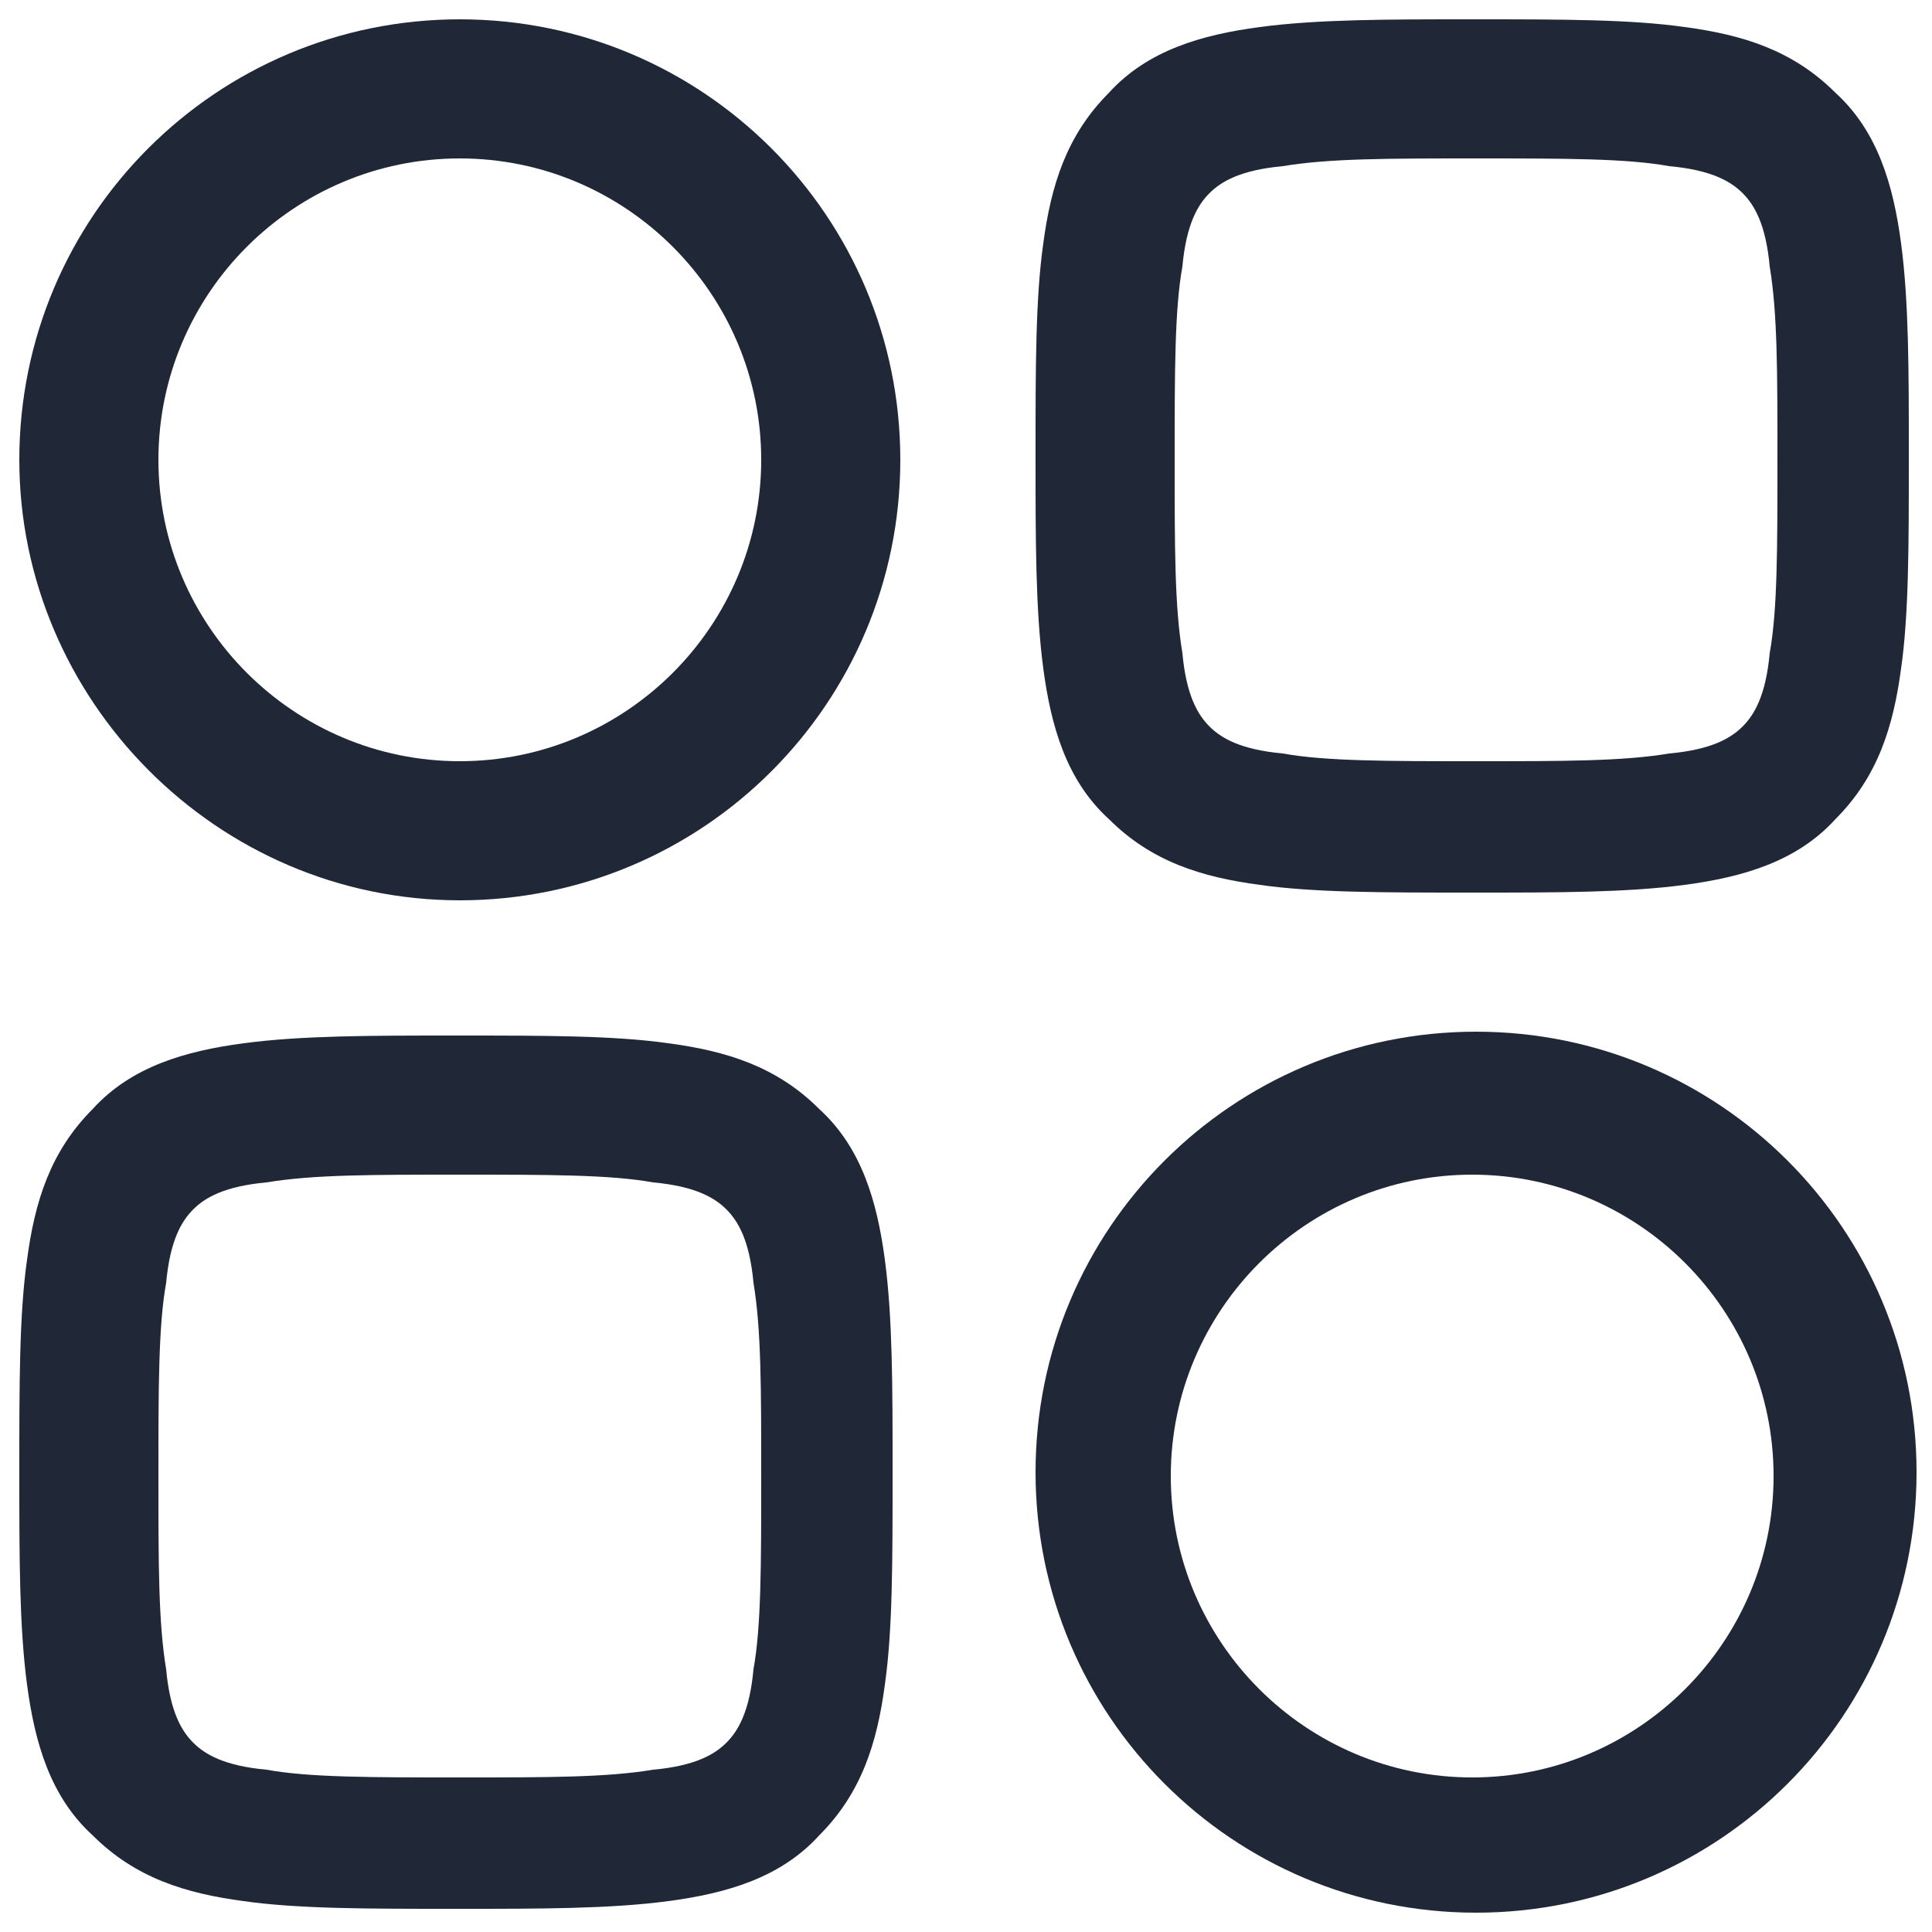
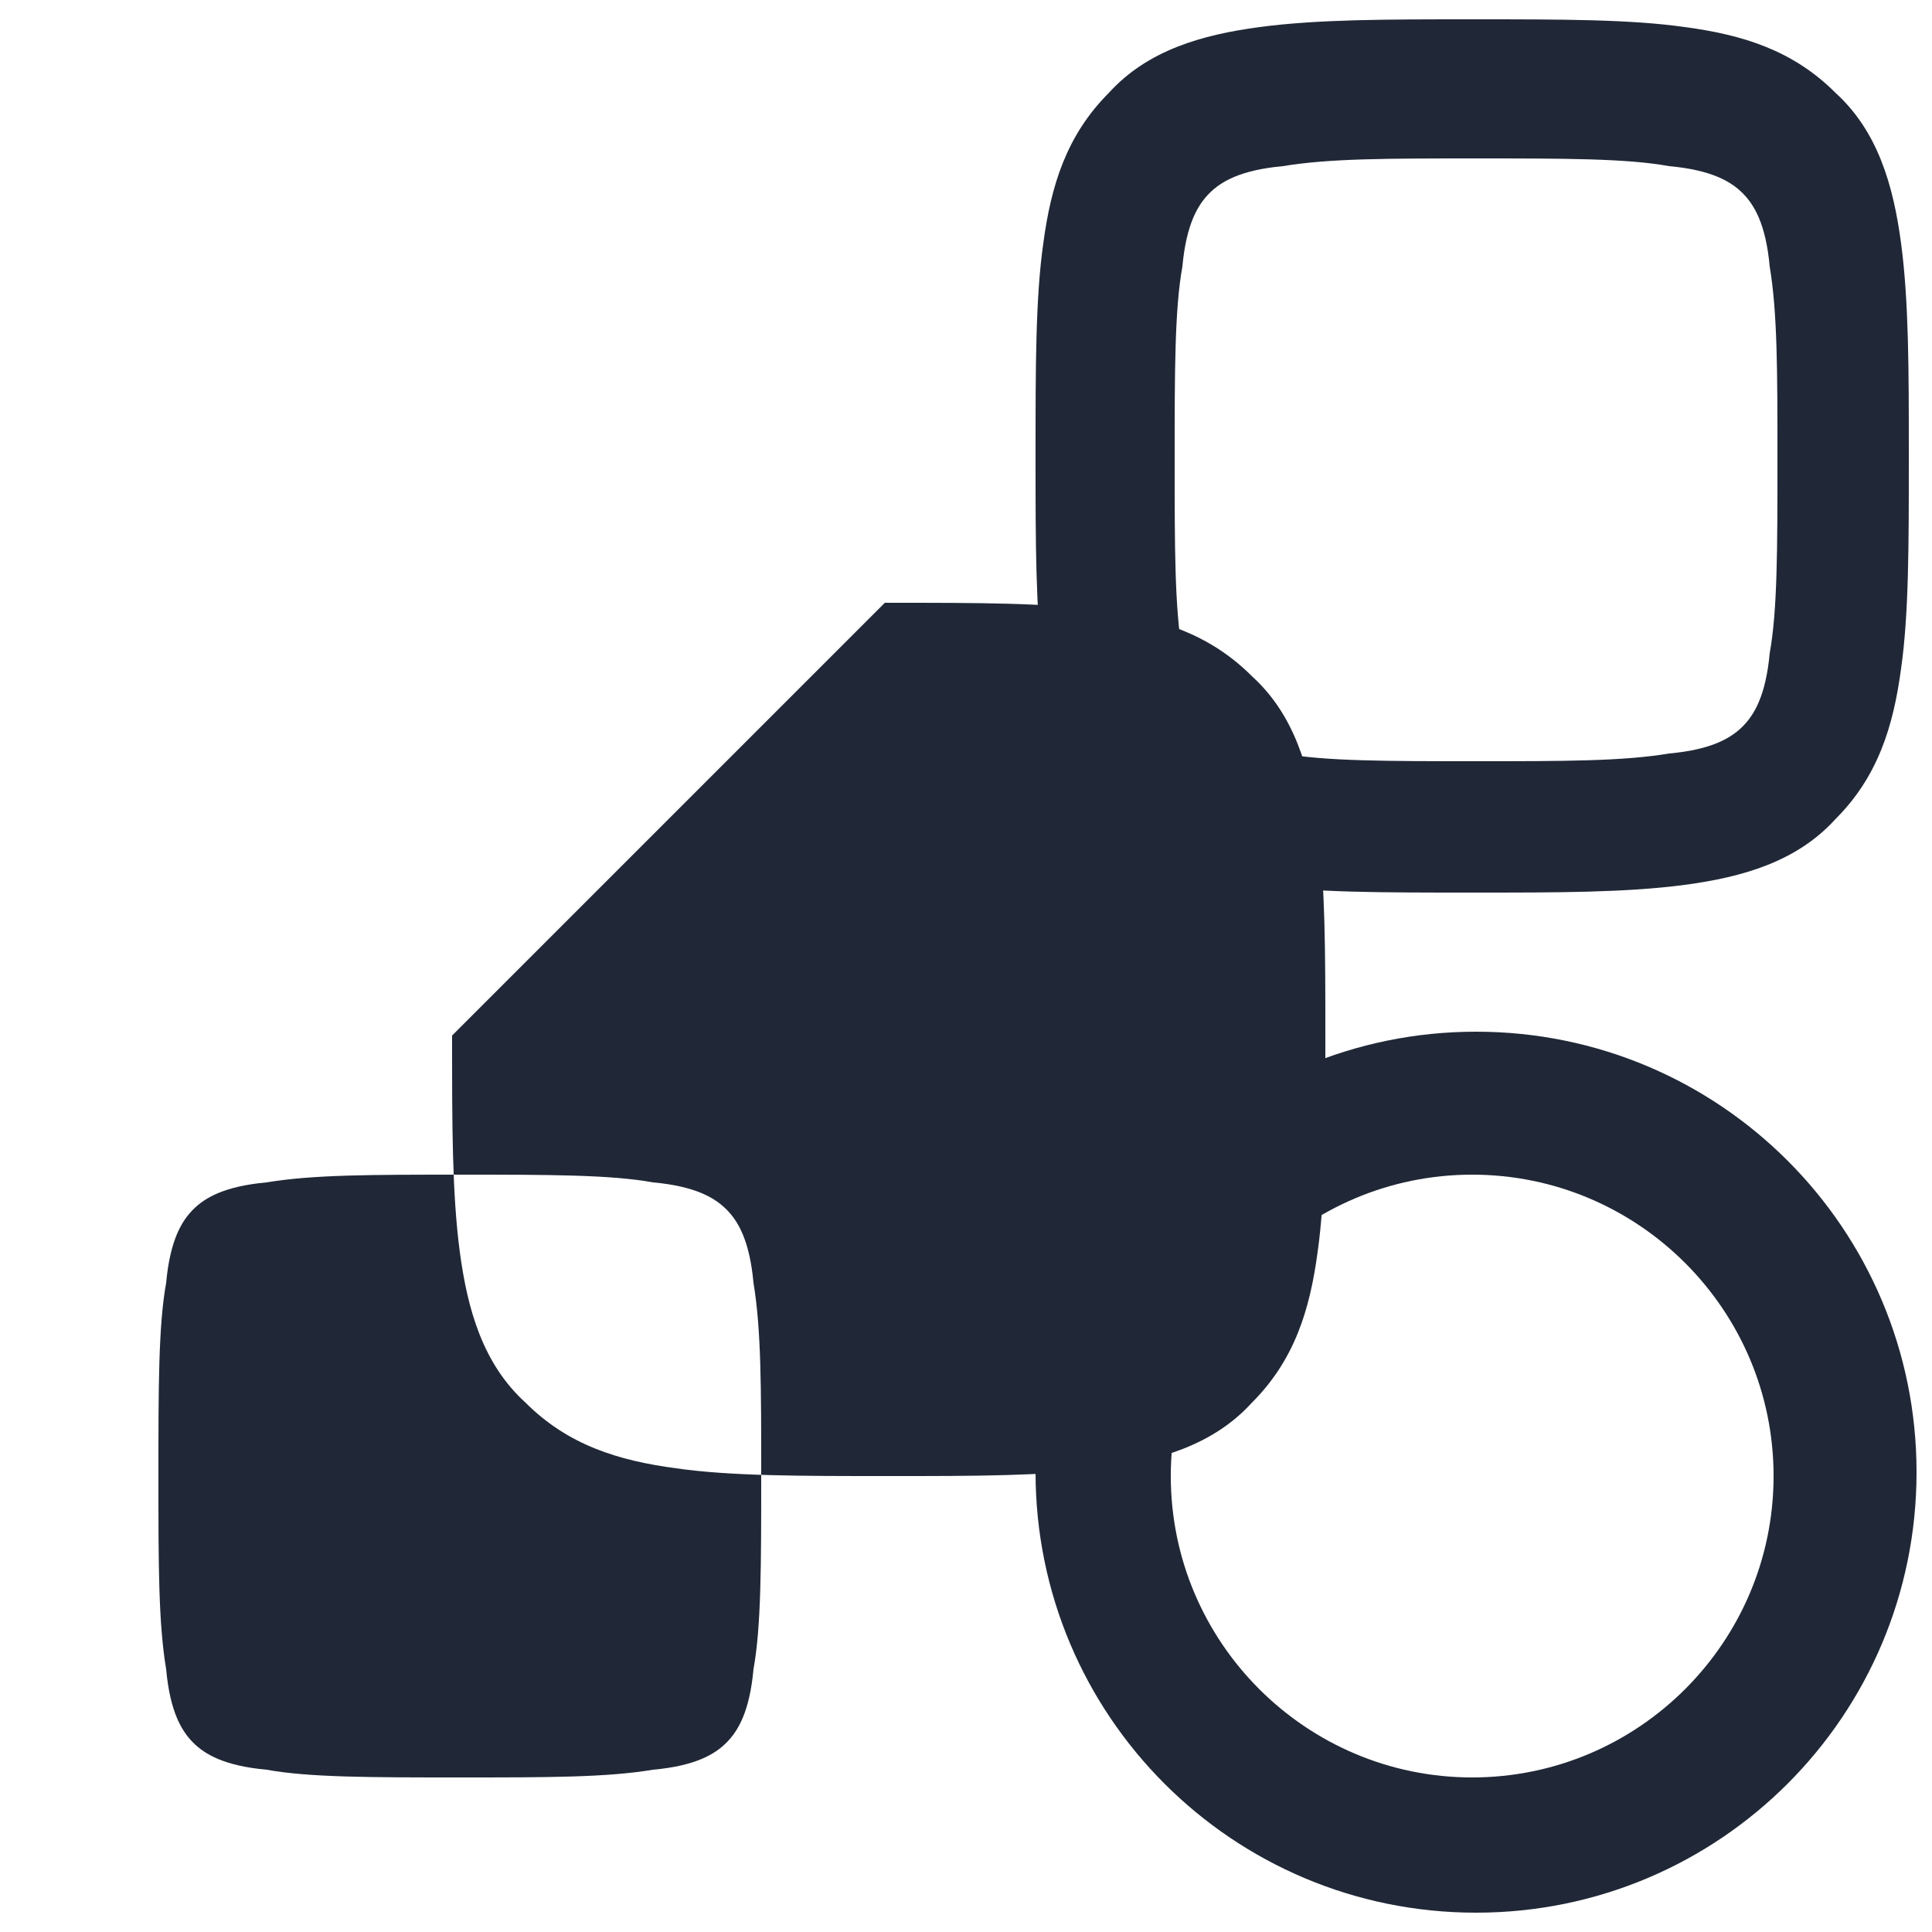
<svg xmlns="http://www.w3.org/2000/svg" id="Layer_1" data-name="Layer 1" version="1.1" viewBox="0 0 50 50">
  <defs>
    <style>
      .cls-1 {
        fill: #202837;
        fill-rule: evenodd;
        stroke-width: 0px;
      }
    </style>
  </defs>
  <path class="cls-1" d="M38,.5c-2.1,0-3.9,0-5.4.2-1.5.2-2.9.6-3.9,1.7-1.1,1.1-1.5,2.4-1.7,3.9-.2,1.4-.2,3.2-.2,5.4v.2c0,2.1,0,3.9.2,5.4.2,1.5.6,2.9,1.7,3.9,1.1,1.1,2.4,1.5,3.9,1.7,1.4.2,3.2.2,5.4.2h.2c2.1,0,3.9,0,5.4-.2,1.5-.2,2.9-.6,3.9-1.7,1.1-1.1,1.5-2.4,1.7-3.9.2-1.4.2-3.2.2-5.4v-.2c0-2.1,0-3.9-.2-5.4-.2-1.5-.6-2.9-1.7-3.9-1.1-1.1-2.4-1.5-3.9-1.7-1.4-.2-3.2-.2-5.4-.2h-.2ZM31.3,5c.3-.3.8-.6,1.9-.7,1.2-.2,2.7-.2,5-.2s3.9,0,5,.2c1.1.1,1.6.4,1.9.7.3.3.6.8.7,1.9.2,1.2.2,2.7.2,5s0,3.9-.2,5c-.1,1.1-.4,1.6-.7,1.9-.3.3-.8.6-1.9.7-1.2.2-2.7.2-5,.2s-3.9,0-5-.2c-1.1-.1-1.6-.4-1.9-.7-.3-.3-.6-.8-.7-1.9-.2-1.2-.2-2.7-.2-5s0-3.9.2-5c.1-1.1.4-1.6.7-1.9Z" />
-   <path class="cls-1" d="M11.7,26.8c-2.1,0-3.9,0-5.4.2-1.5.2-2.9.6-3.9,1.7-1.1,1.1-1.5,2.4-1.7,3.9-.2,1.4-.2,3.2-.2,5.4v.2c0,2.1,0,3.9.2,5.4.2,1.5.6,2.9,1.7,3.9,1.1,1.1,2.4,1.5,3.9,1.7,1.4.2,3.2.2,5.4.2h.2c2.1,0,3.9,0,5.4-.2,1.5-.2,2.9-.6,3.9-1.7,1.1-1.1,1.5-2.4,1.7-3.9.2-1.4.2-3.2.2-5.4v-.2c0-2.1,0-3.9-.2-5.4-.2-1.5-.6-2.9-1.7-3.9-1.1-1.1-2.4-1.5-3.9-1.7-1.4-.2-3.2-.2-5.4-.2h-.2ZM5,31.3c.3-.3.8-.6,1.9-.7,1.2-.2,2.7-.2,5-.2s3.9,0,5,.2c1.1.1,1.6.4,1.9.7.3.3.6.8.7,1.9.2,1.2.2,2.7.2,5s0,3.9-.2,5c-.1,1.1-.4,1.6-.7,1.9-.3.3-.8.6-1.9.7-1.2.2-2.7.2-5,.2s-3.9,0-5-.2c-1.1-.1-1.6-.4-1.9-.7-.3-.3-.6-.8-.7-1.9-.2-1.2-.2-2.7-.2-5s0-3.9.2-5c.1-1.1.4-1.6.7-1.9Z" />
-   <path class="cls-1" d="M.5,11.9C.5,5.6,5.6.5,11.9.5s11.4,5.1,11.4,11.4-5.1,11.4-11.4,11.4S.5,18.1.5,11.9ZM11.9,4.1c-4.3,0-7.8,3.5-7.8,7.8s3.5,7.8,7.8,7.8,7.8-3.5,7.8-7.8-3.5-7.8-7.8-7.8Z" />
+   <path class="cls-1" d="M11.7,26.8v.2c0,2.1,0,3.9.2,5.4.2,1.5.6,2.9,1.7,3.9,1.1,1.1,2.4,1.5,3.9,1.7,1.4.2,3.2.2,5.4.2h.2c2.1,0,3.9,0,5.4-.2,1.5-.2,2.9-.6,3.9-1.7,1.1-1.1,1.5-2.4,1.7-3.9.2-1.4.2-3.2.2-5.4v-.2c0-2.1,0-3.9-.2-5.4-.2-1.5-.6-2.9-1.7-3.9-1.1-1.1-2.4-1.5-3.9-1.7-1.4-.2-3.2-.2-5.4-.2h-.2ZM5,31.3c.3-.3.8-.6,1.9-.7,1.2-.2,2.7-.2,5-.2s3.9,0,5,.2c1.1.1,1.6.4,1.9.7.3.3.6.8.7,1.9.2,1.2.2,2.7.2,5s0,3.9-.2,5c-.1,1.1-.4,1.6-.7,1.9-.3.3-.8.6-1.9.7-1.2.2-2.7.2-5,.2s-3.9,0-5-.2c-1.1-.1-1.6-.4-1.9-.7-.3-.3-.6-.8-.7-1.9-.2-1.2-.2-2.7-.2-5s0-3.9.2-5c.1-1.1.4-1.6.7-1.9Z" />
  <path class="cls-1" d="M26.8,38.1c0-6.3,5.1-11.4,11.4-11.4s11.4,5.1,11.4,11.4-5.1,11.4-11.4,11.4-11.4-5.1-11.4-11.4ZM38.1,30.4c-4.3,0-7.8,3.5-7.8,7.8s3.5,7.8,7.8,7.8,7.8-3.5,7.8-7.8-3.5-7.8-7.8-7.8Z" />
</svg>